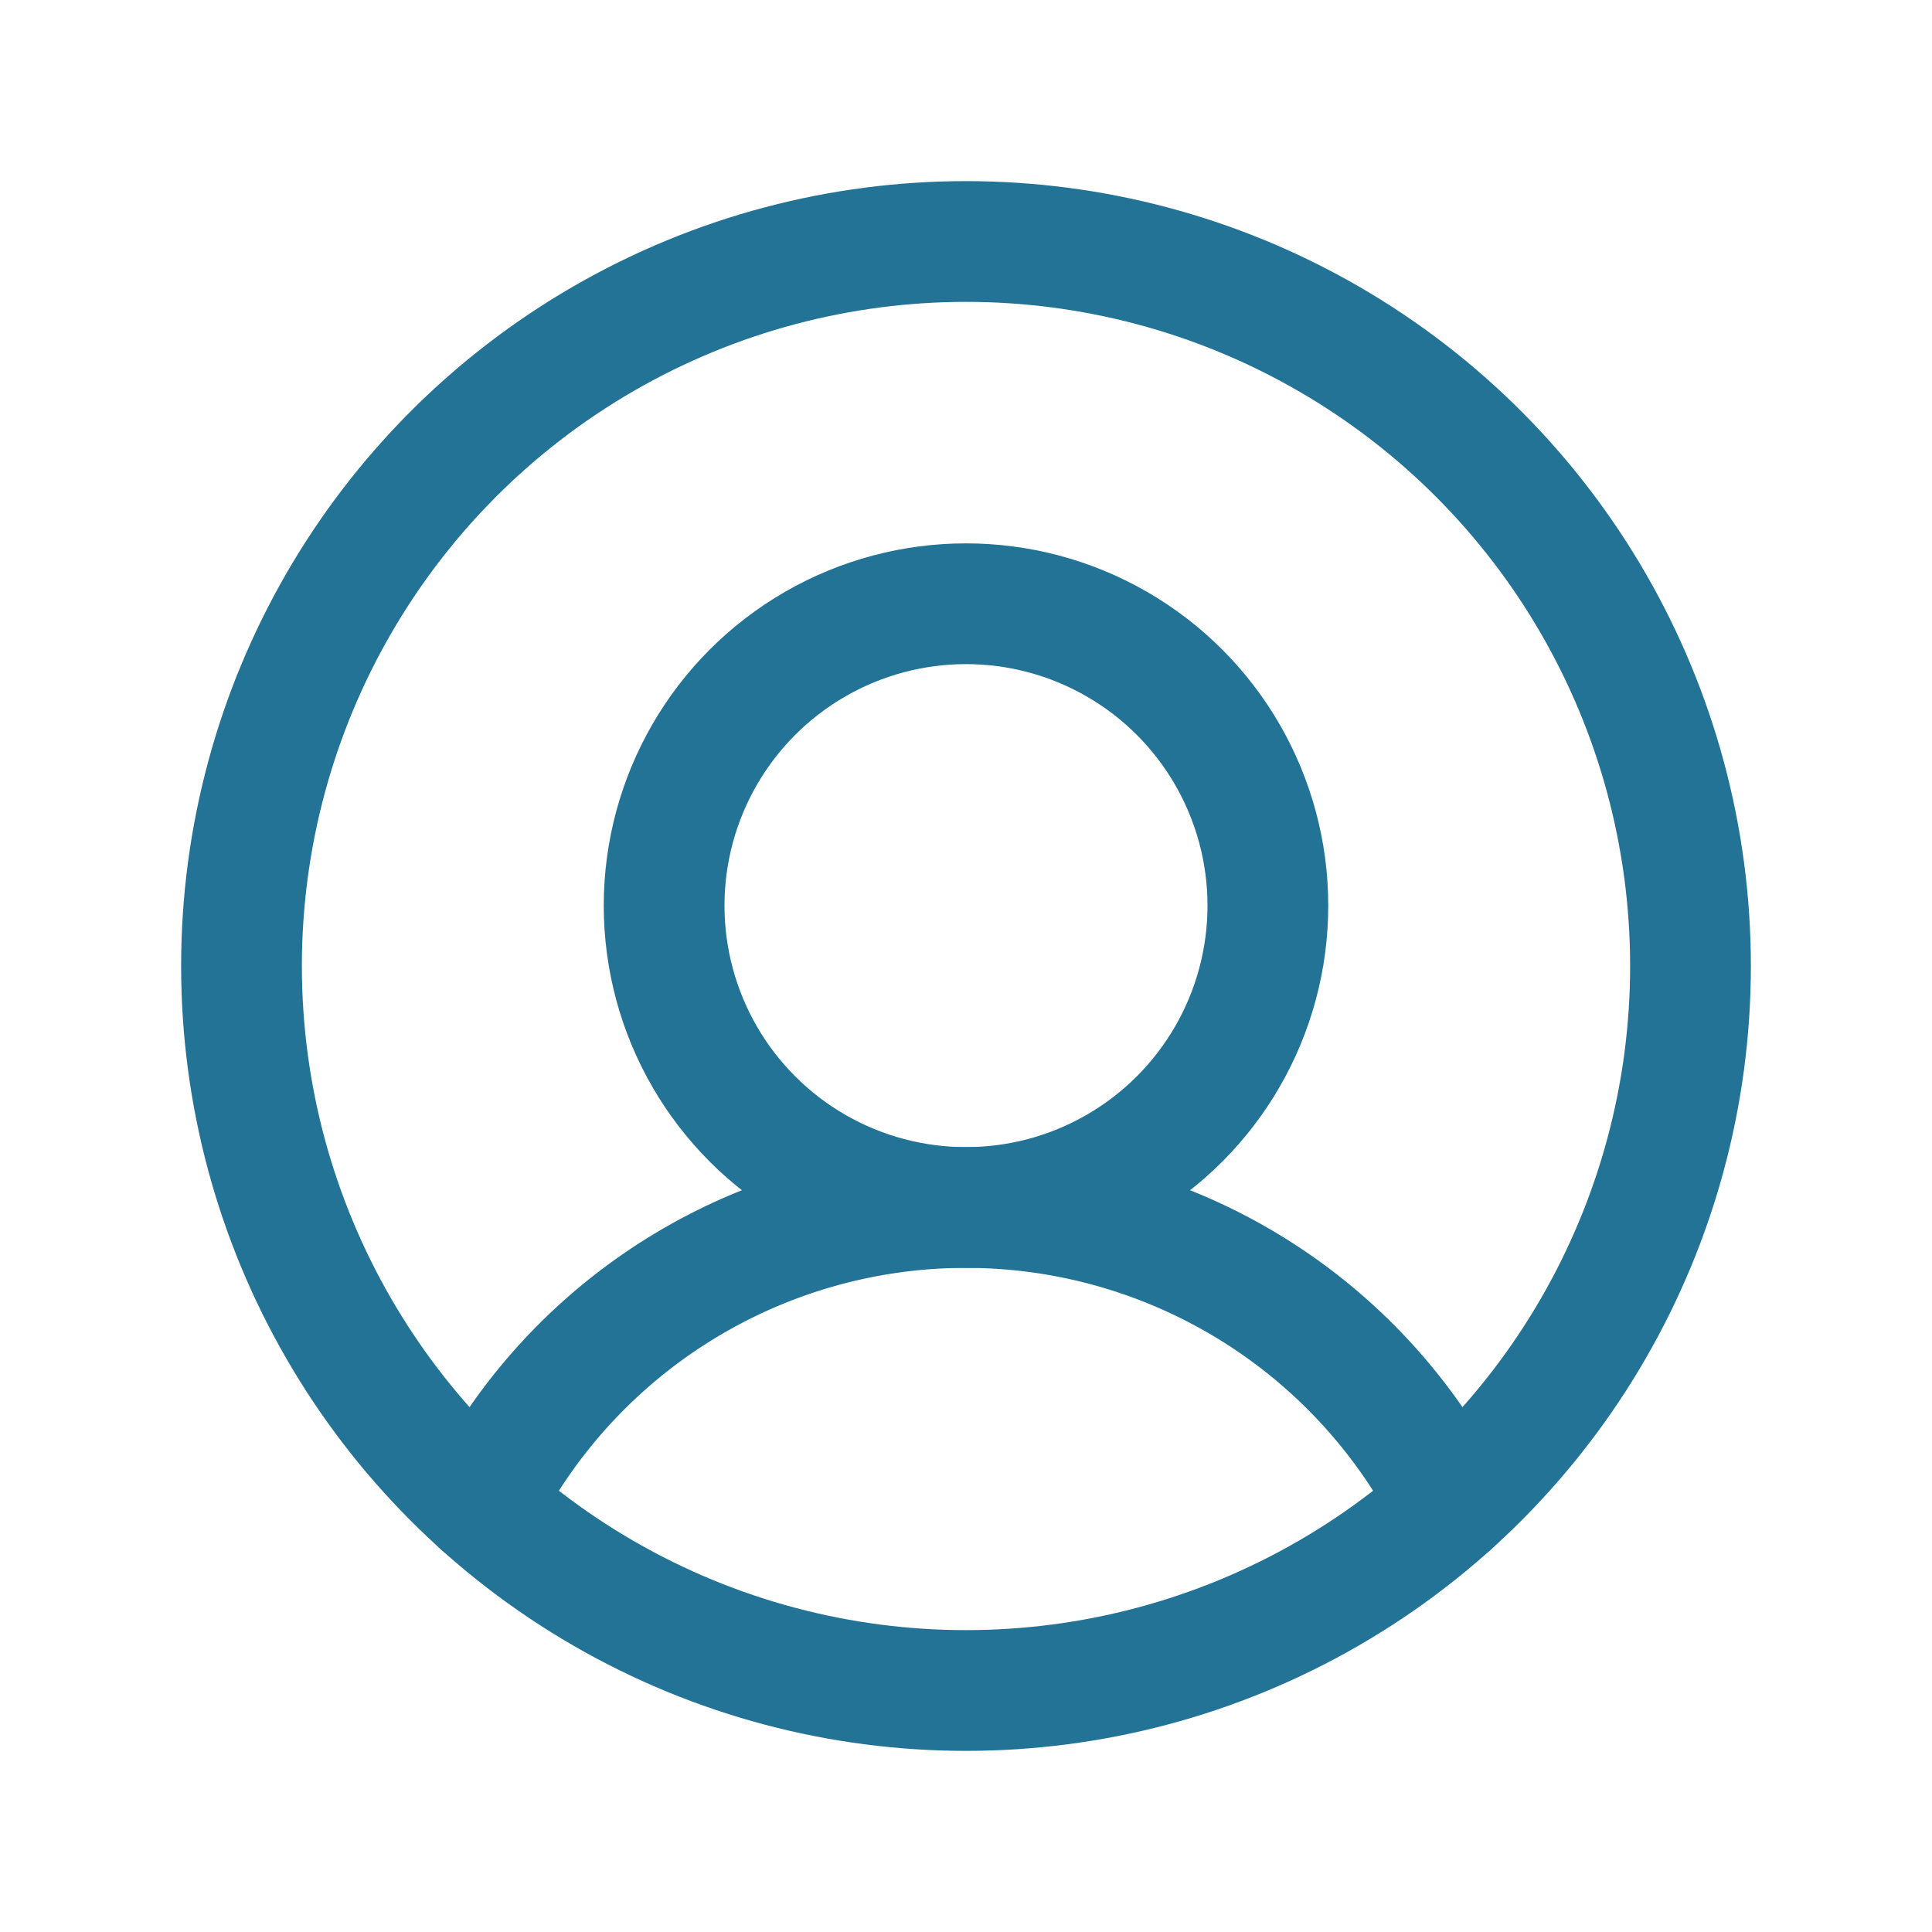
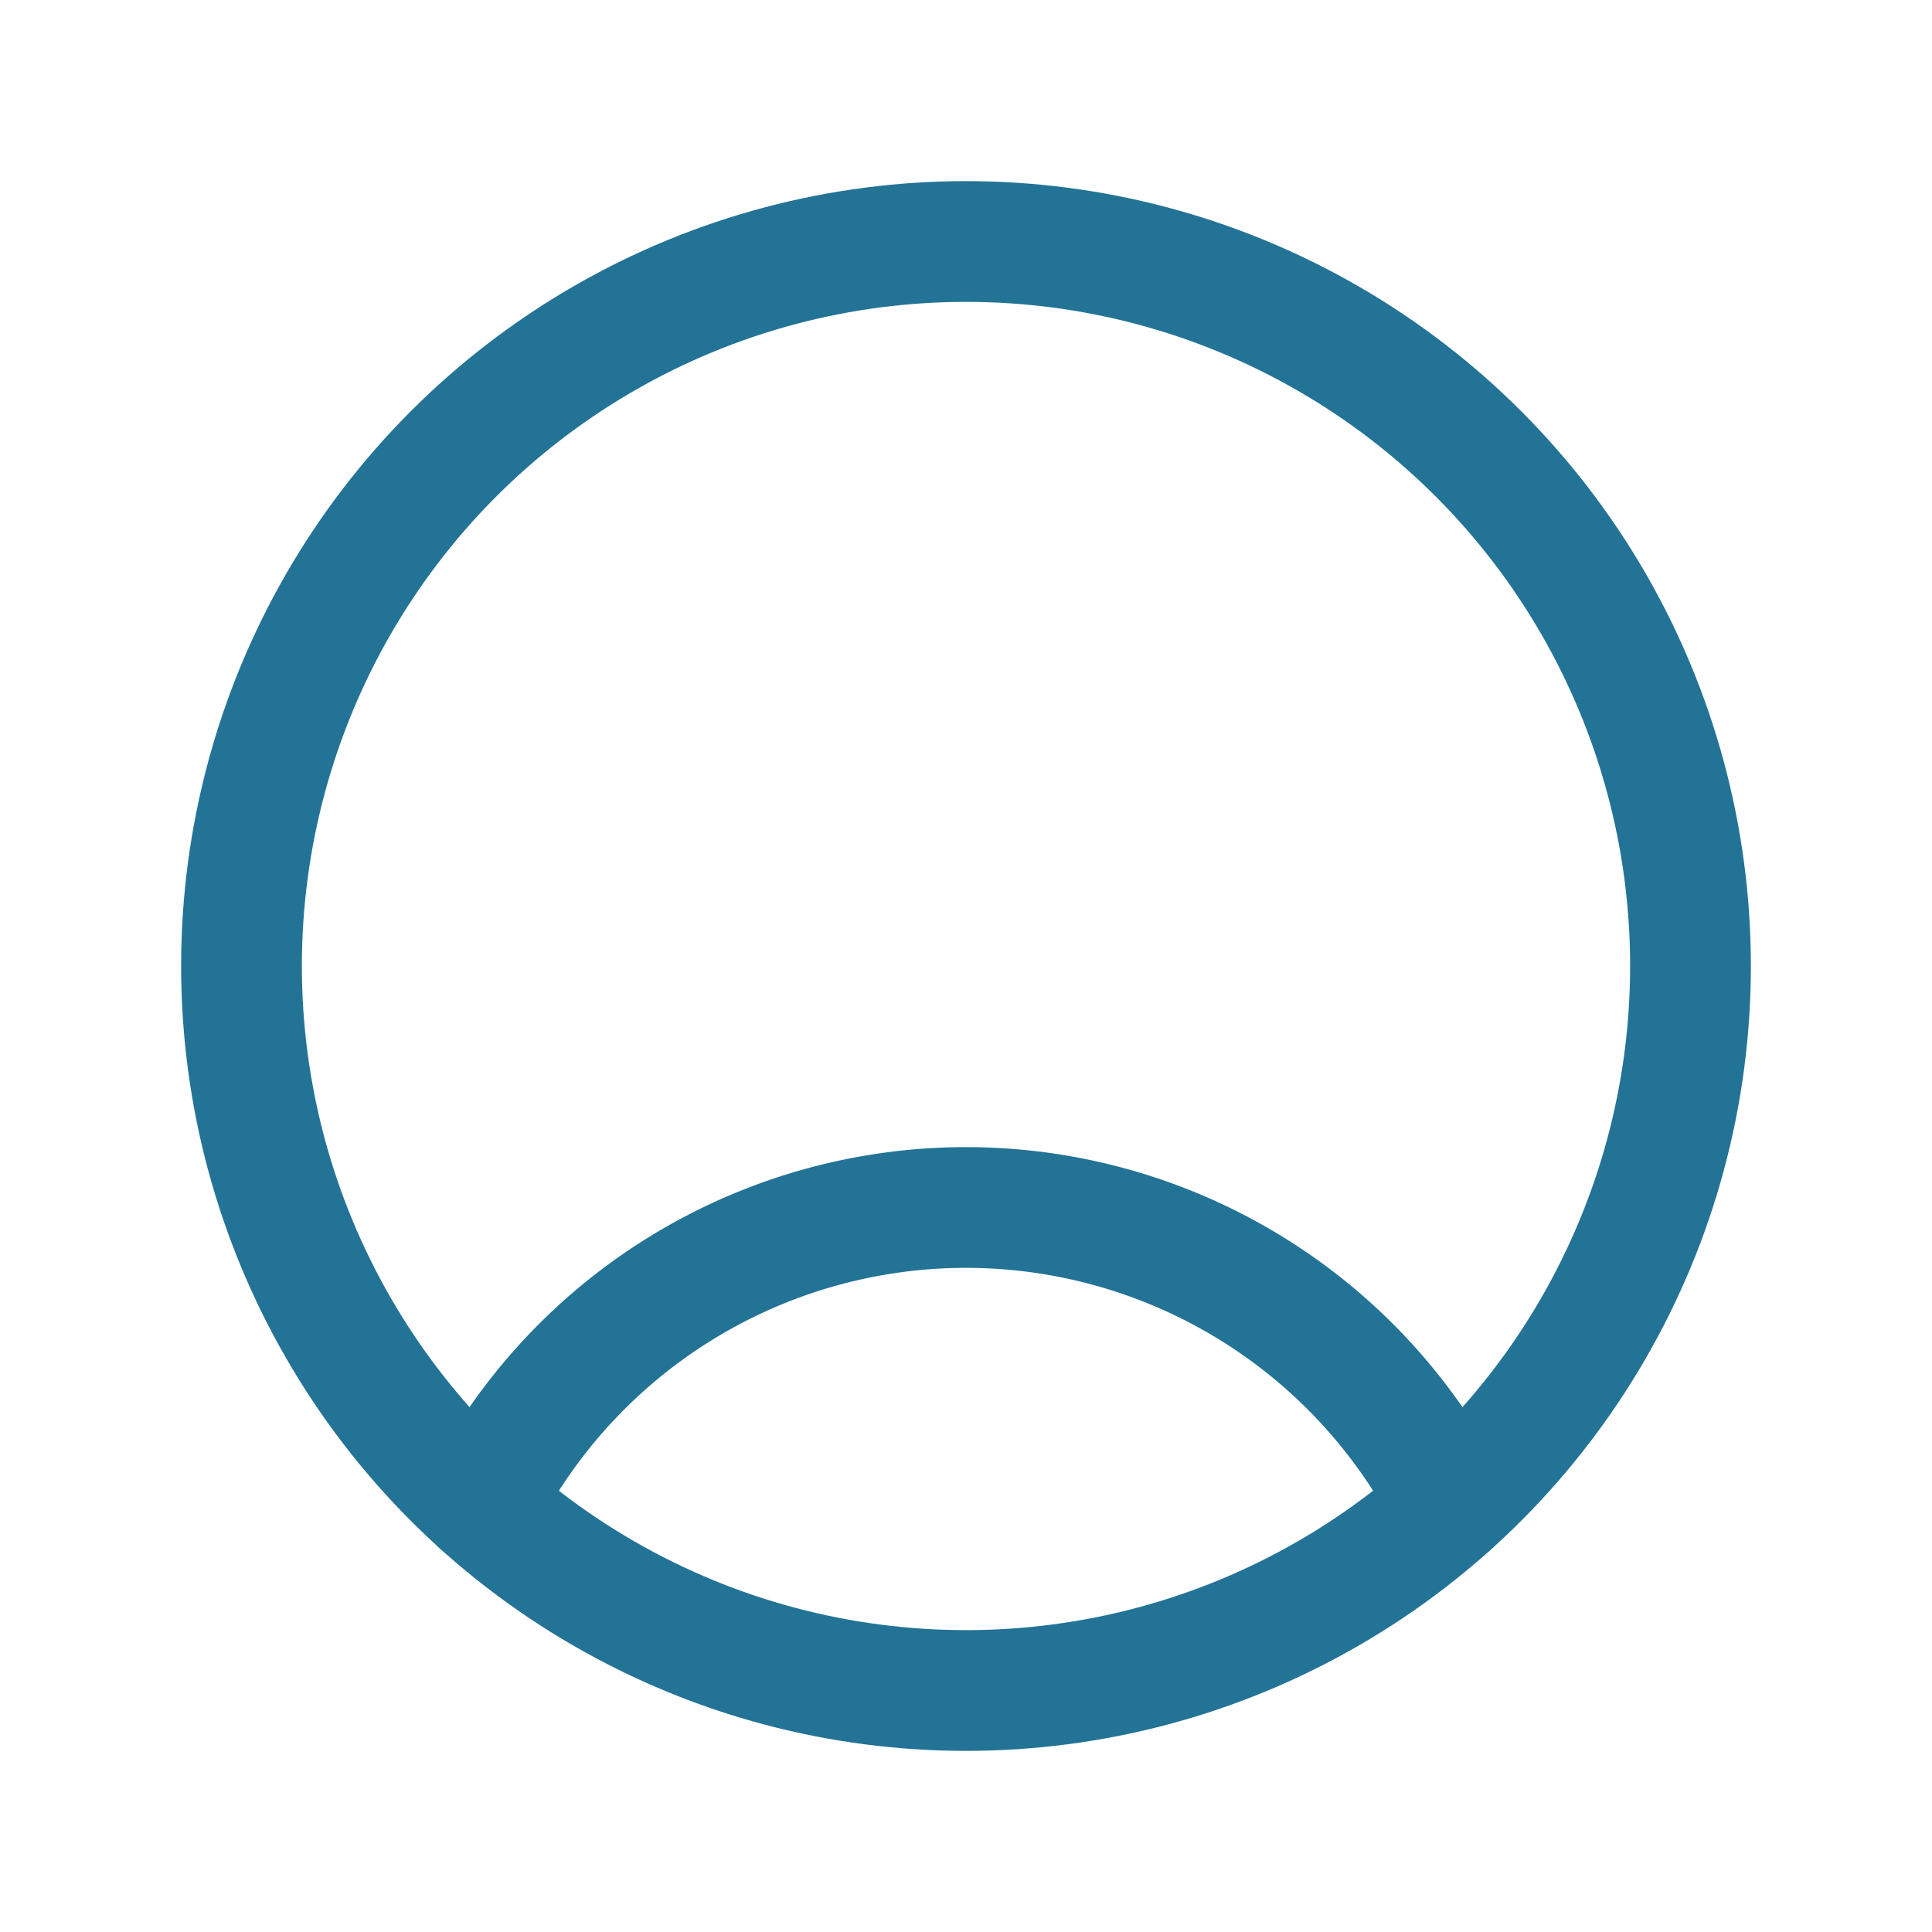
<svg xmlns="http://www.w3.org/2000/svg" width="192" height="192" fill="#237396" viewBox="0 0 256 256">
-   <rect width="256" height="256" fill="none" />
  <circle cx="128" cy="128" r="96" fill="none" stroke="#237396" stroke-linecap="round" stroke-linejoin="round" stroke-width="16" />
-   <circle cx="128" cy="120" r="40" fill="none" stroke="#237396" stroke-linecap="round" stroke-linejoin="round" stroke-width="16" />
  <path d="M63.799,199.374a72.028,72.028,0,0,1,128.402-0" fill="none" stroke="#237396" stroke-linecap="round" stroke-linejoin="round" stroke-width="16" />
</svg>